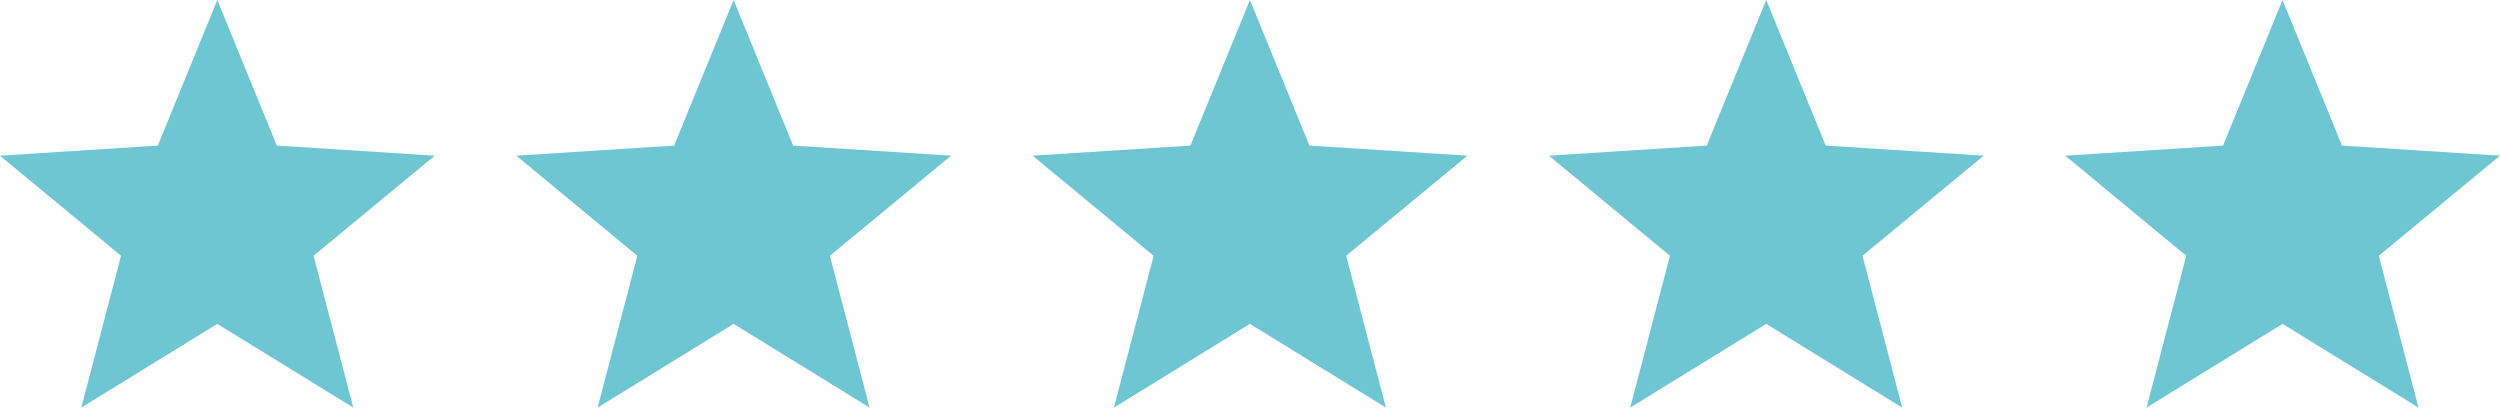
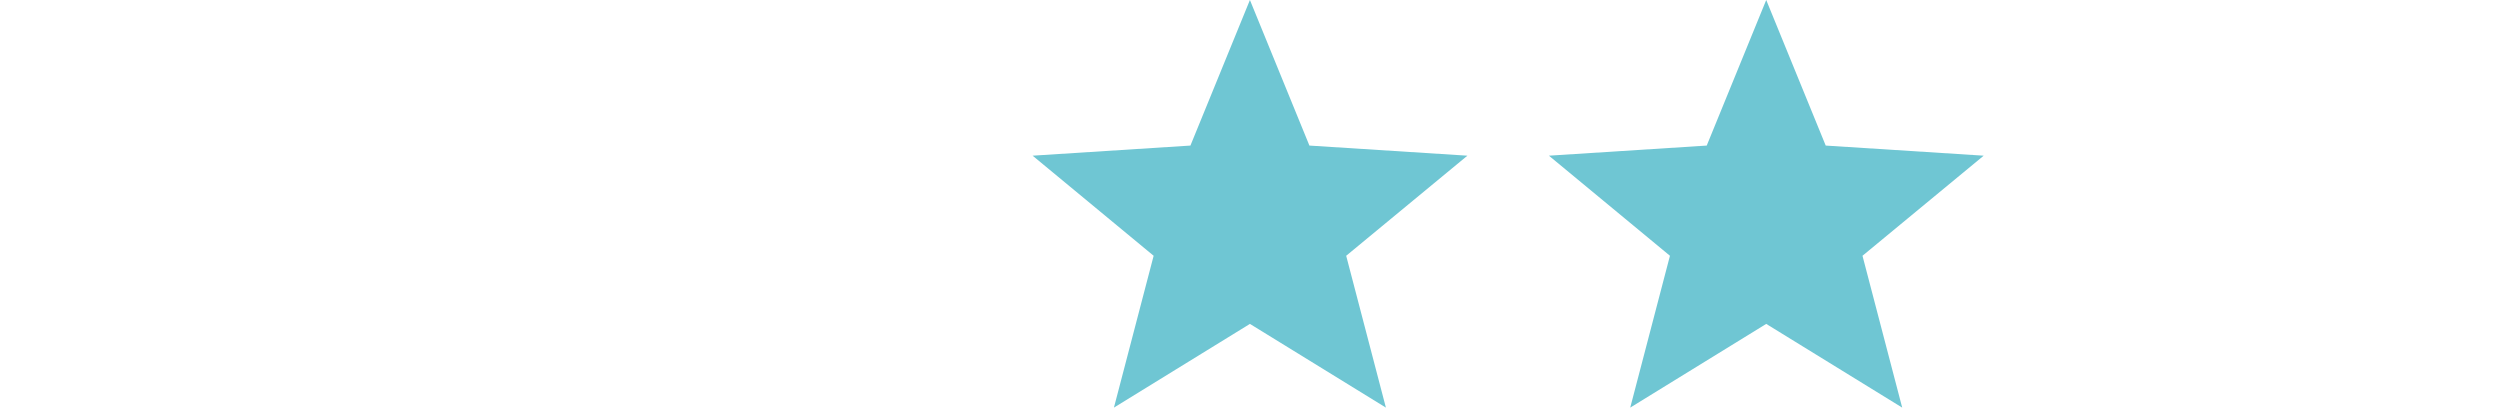
<svg xmlns="http://www.w3.org/2000/svg" width="184" height="30" viewBox="0 0 184 30" fill="none">
-   <path d="M32 11.458L20.373 10.714L15.994 0L11.615 10.714L0 11.458L8.908 18.825L5.985 30L15.994 23.839L26.002 30L23.079 18.825L32 11.458Z" fill="#6FC6D3" />
-   <path d="M70 11.458L58.373 10.714L53.994 0L49.615 10.714L38 11.458L46.908 18.825L43.985 30L53.994 23.839L64.002 30L61.079 18.825L70 11.458Z" fill="#6FC6D3" />
  <path d="M108 11.458L96.373 10.714L91.994 0L87.615 10.714L76 11.458L84.908 18.825L81.985 30L91.994 23.839L102.002 30L99.079 18.825L108 11.458Z" fill="#6FC6D3" />
  <path d="M146 11.458L134.373 10.714L129.994 0L125.615 10.714L114 11.458L122.908 18.825L119.985 30L129.994 23.839L140.002 30L137.079 18.825L146 11.458Z" fill="#6FC6D3" />
-   <path d="M184 11.458L172.373 10.714L167.994 0L163.615 10.714L152 11.458L160.908 18.825L157.985 30L167.994 23.839L178.002 30L175.079 18.825L184 11.458Z" fill="#6FC6D3" />
</svg>